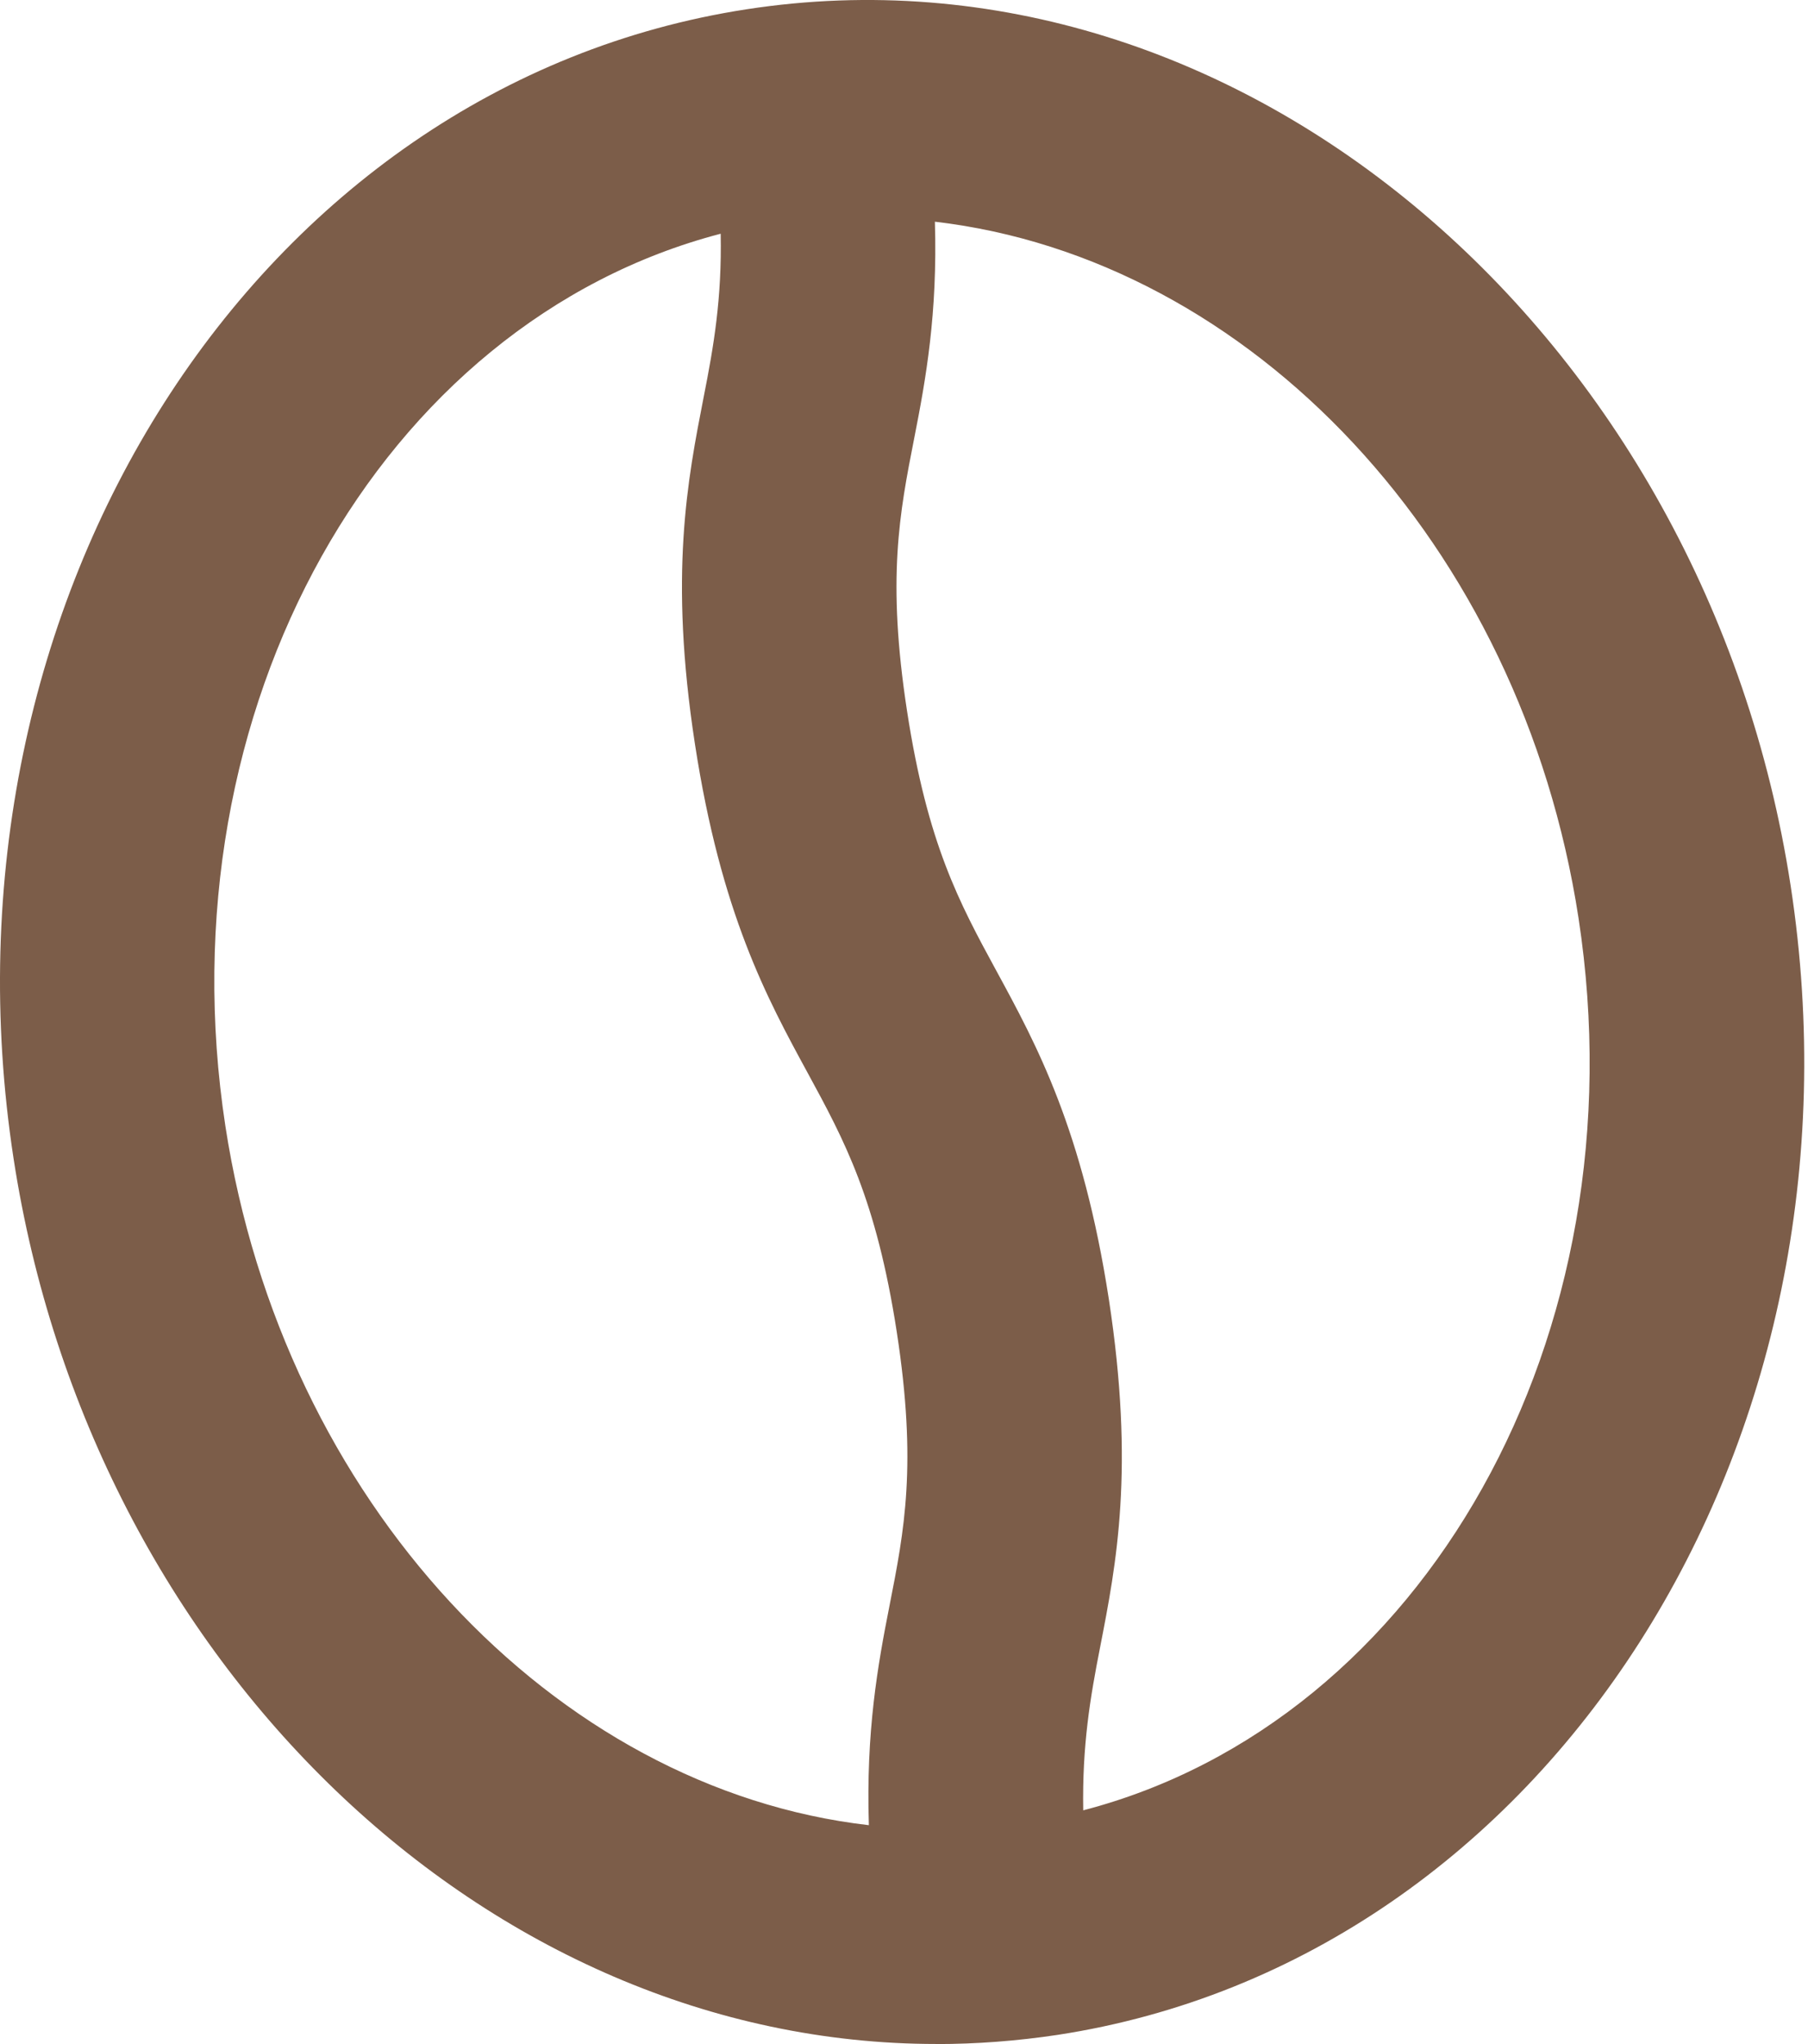
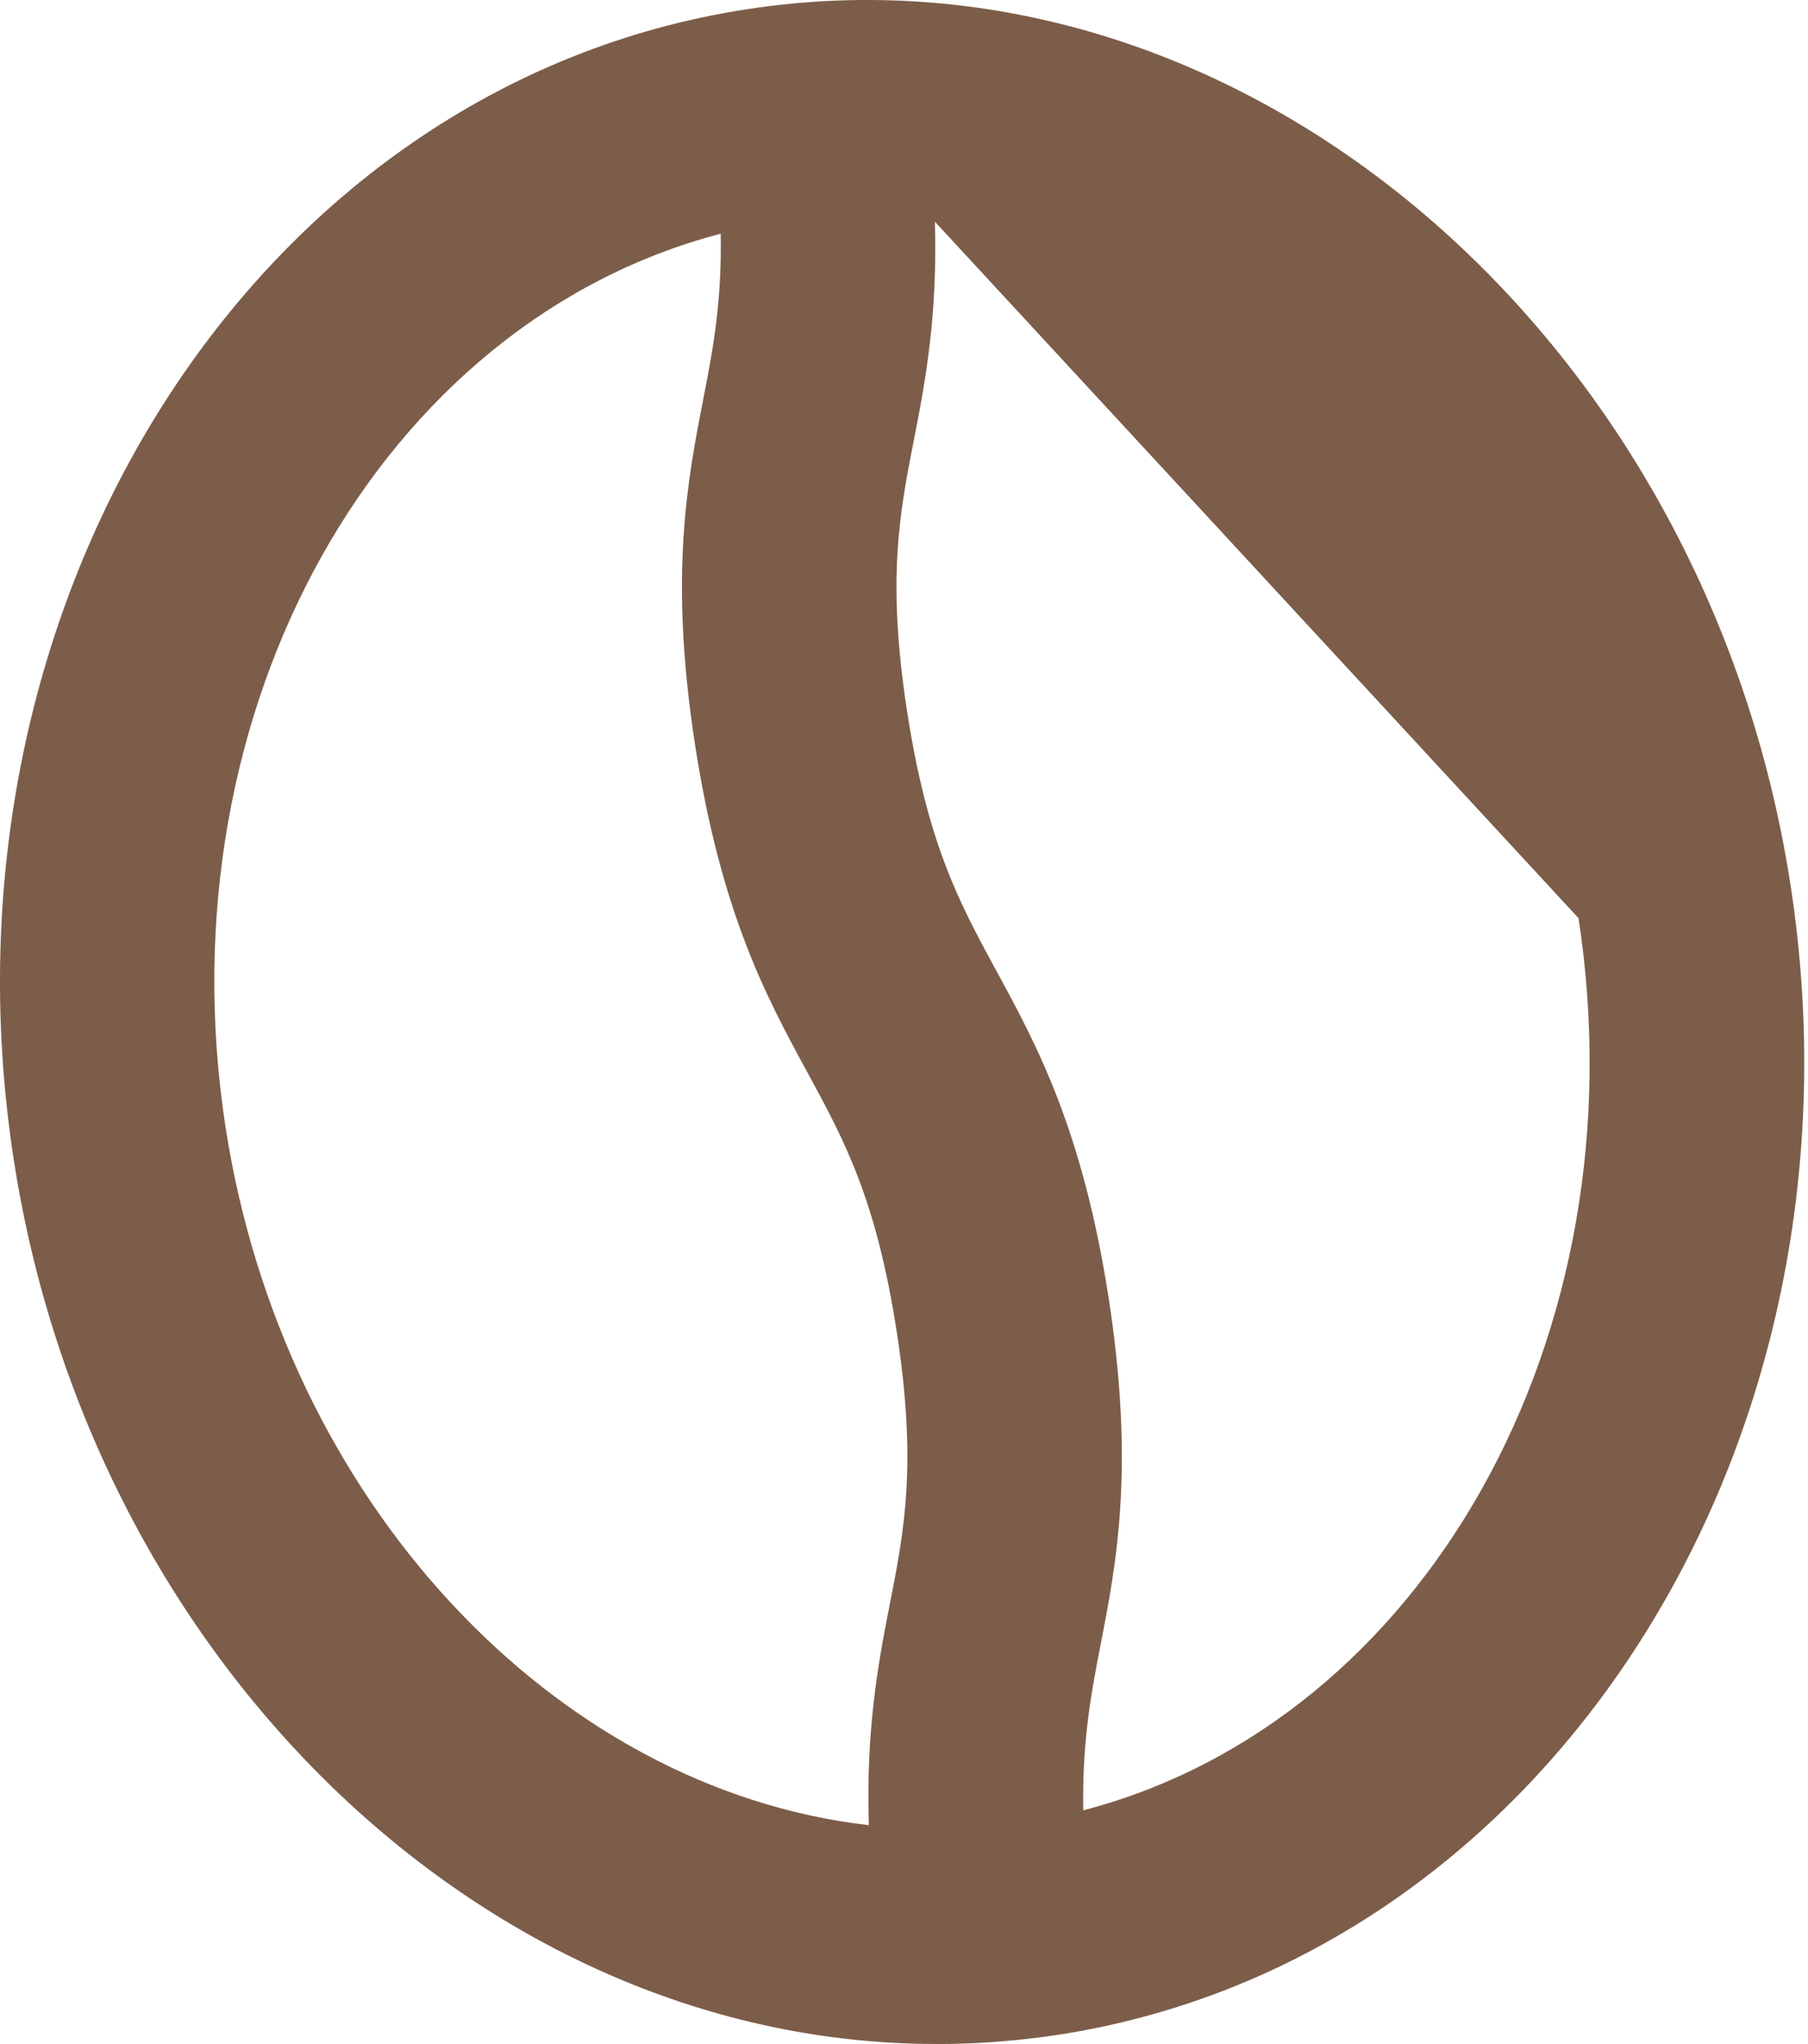
<svg xmlns="http://www.w3.org/2000/svg" width="23" height="26" viewBox="0 0 23 26" fill="none">
-   <path d="M11.911 26C12.421 26 12.937 25.961 13.455 25.883C19.686 24.928 23.871 18.369 22.779 11.265C21.704 4.266 15.782 -0.852 9.498 0.118C3.264 1.077 -0.918 7.636 0.173 14.739C1.159 21.158 6.205 25.999 11.911 25.999L11.911 26ZM20.081 11.679C20.896 16.998 18.107 21.9 13.78 23.027C13.766 22.202 13.868 21.596 13.995 20.951C14.202 19.89 14.437 18.687 14.106 16.526C13.773 14.368 13.189 13.293 12.672 12.343C12.203 11.48 11.799 10.735 11.539 9.046C11.28 7.362 11.442 6.53 11.631 5.569C11.778 4.823 11.928 3.988 11.893 2.82C15.905 3.288 19.35 6.914 20.081 11.679L20.081 11.679ZM9.168 2.973C9.184 3.795 9.08 4.401 8.953 5.043C8.746 6.104 8.509 7.305 8.84 9.461C9.172 11.621 9.757 12.696 10.274 13.646C10.743 14.508 11.147 15.254 11.408 16.942C11.668 18.631 11.505 19.464 11.315 20.427C11.166 21.182 11.015 22.024 11.053 23.216C7.043 22.755 3.599 19.086 2.867 14.323C2.054 9.006 4.844 4.101 9.168 2.973L9.168 2.973Z" fill="#7C5D49" />
+   <path d="M11.911 26C12.421 26 12.937 25.961 13.455 25.883C19.686 24.928 23.871 18.369 22.779 11.265C21.704 4.266 15.782 -0.852 9.498 0.118C3.264 1.077 -0.918 7.636 0.173 14.739C1.159 21.158 6.205 25.999 11.911 25.999L11.911 26ZM20.081 11.679C20.896 16.998 18.107 21.9 13.78 23.027C13.766 22.202 13.868 21.596 13.995 20.951C14.202 19.89 14.437 18.687 14.106 16.526C13.773 14.368 13.189 13.293 12.672 12.343C12.203 11.48 11.799 10.735 11.539 9.046C11.28 7.362 11.442 6.53 11.631 5.569C11.778 4.823 11.928 3.988 11.893 2.82L20.081 11.679ZM9.168 2.973C9.184 3.795 9.08 4.401 8.953 5.043C8.746 6.104 8.509 7.305 8.84 9.461C9.172 11.621 9.757 12.696 10.274 13.646C10.743 14.508 11.147 15.254 11.408 16.942C11.668 18.631 11.505 19.464 11.315 20.427C11.166 21.182 11.015 22.024 11.053 23.216C7.043 22.755 3.599 19.086 2.867 14.323C2.054 9.006 4.844 4.101 9.168 2.973L9.168 2.973Z" fill="#7C5D49" />
</svg>